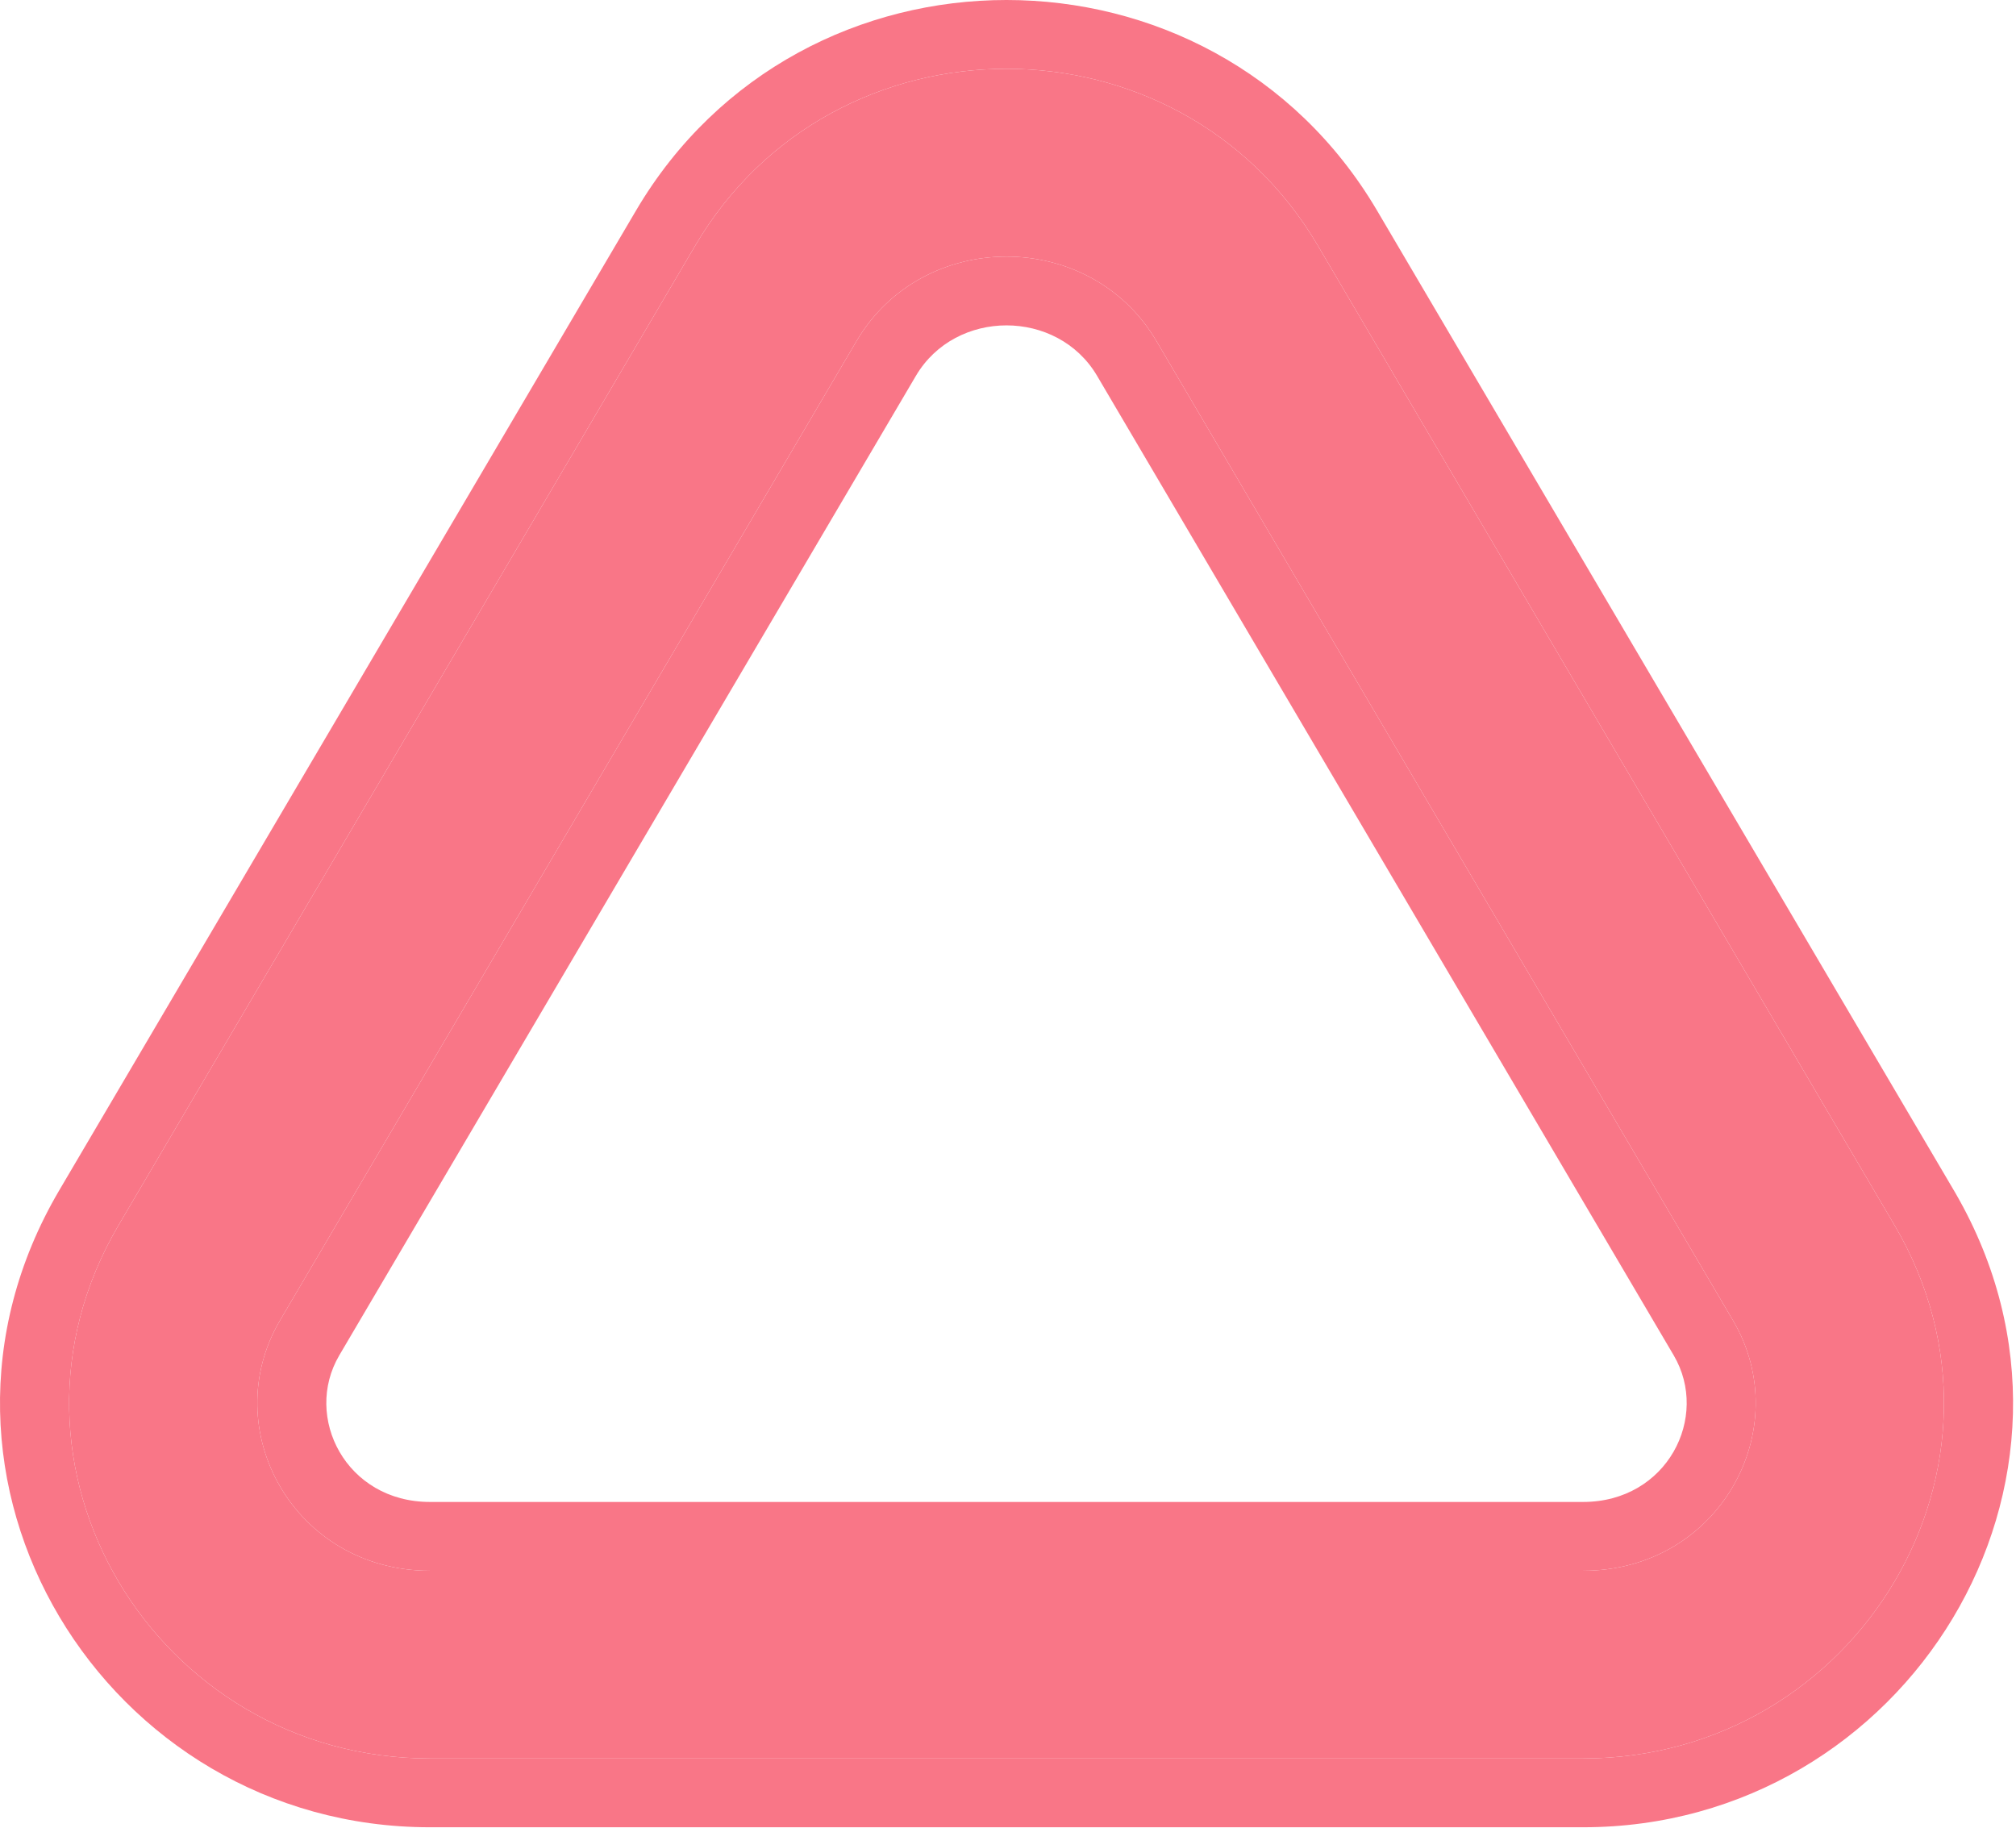
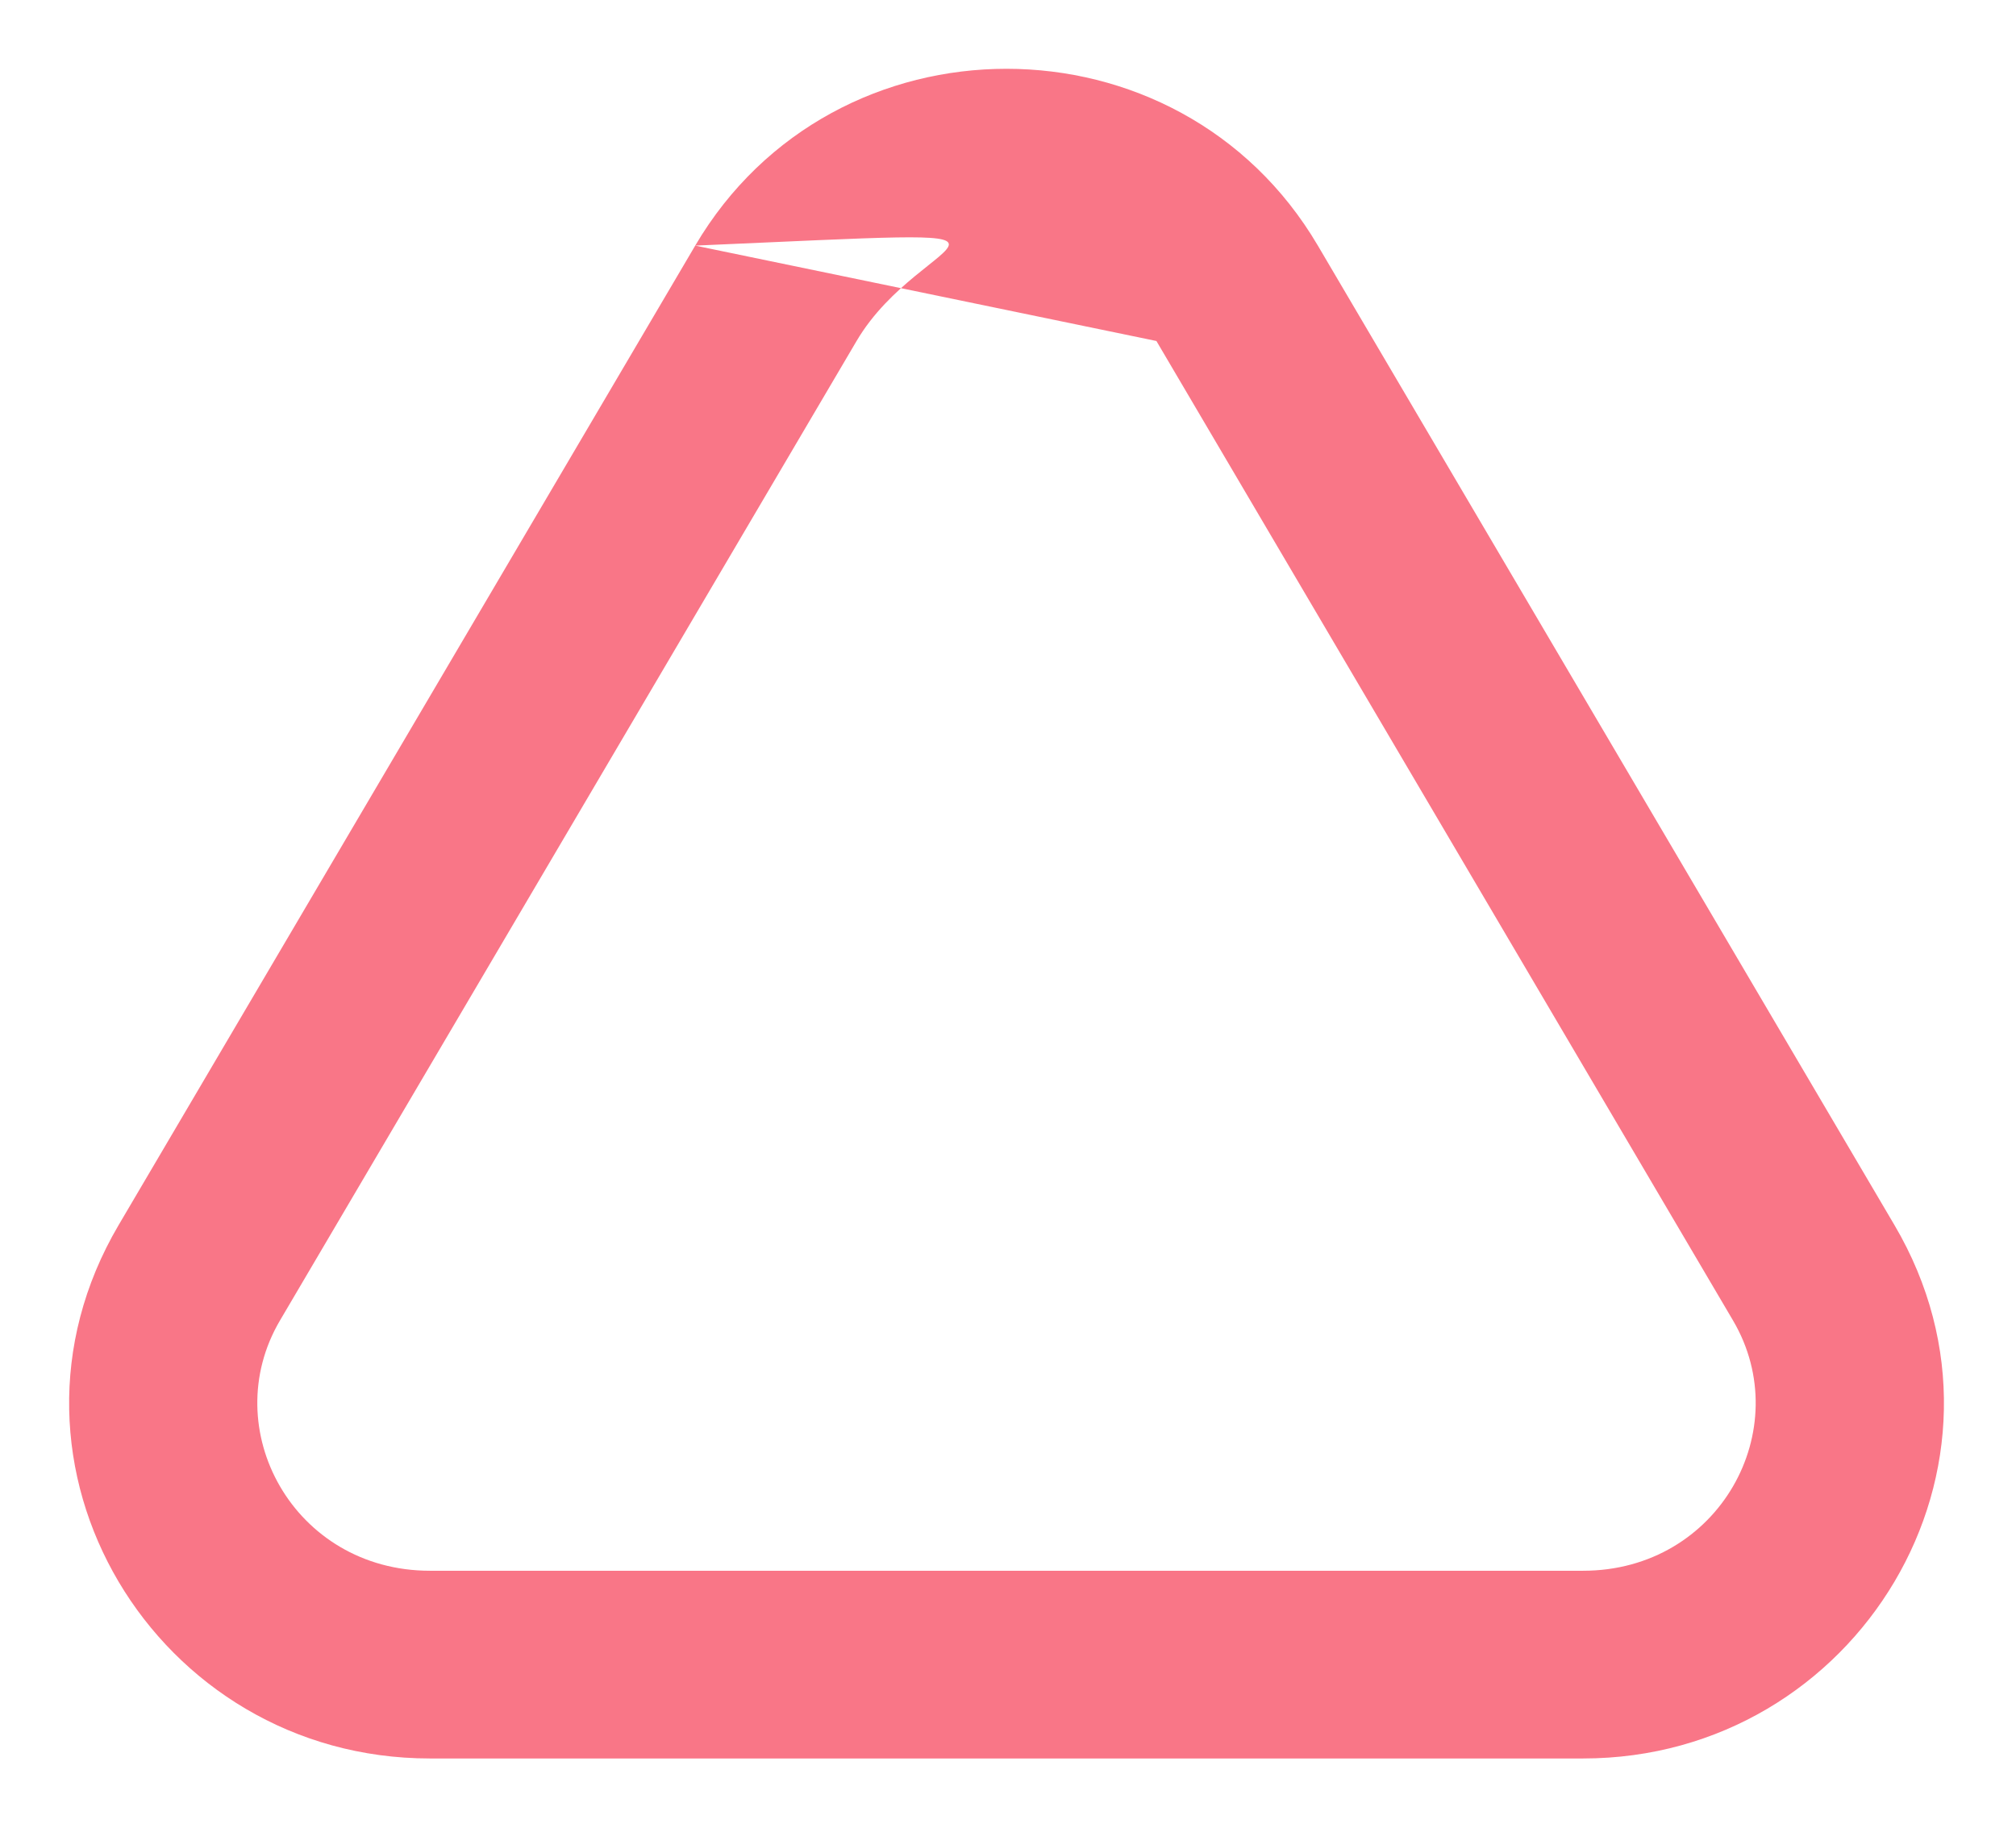
<svg xmlns="http://www.w3.org/2000/svg" fill="none" height="100%" overflow="visible" preserveAspectRatio="none" style="display: block;" viewBox="0 0 439 398" width="100%">
  <g id="Triangle">
-     <path clip-rule="evenodd" d="M151.389 53.487C181.587 2.145 256.758 2.145 286.976 53.487L412.535 266.788C443.269 318.993 404.401 382.944 344.731 382.944H93.614C33.943 382.944 -4.902 318.993 25.83 266.788L151.389 53.487ZM251.82 74.261C237.391 49.75 200.953 49.75 186.525 74.261L60.966 287.562C47.054 311.211 64.009 342.063 93.614 342.063H344.732C374.356 342.063 391.292 311.209 377.38 287.562L251.82 74.261Z" fill="#F97687" fill-rule="evenodd" />
-     <path d="M138.478 45.888C174.472 -15.3 263.878 -15.292 299.887 45.888L425.446 259.188L425.875 259.923C462.003 322.5 415.097 397.924 344.732 397.924H93.614C22.965 397.924 -24 321.902 12.918 259.188L138.478 45.888ZM286.976 53.487C256.758 2.145 181.587 2.145 151.389 53.487L25.83 266.788C-4.902 318.993 33.943 382.944 93.614 382.944H344.731C404.401 382.944 443.269 318.993 412.535 266.788L286.976 53.487ZM186.525 74.261C200.953 49.75 237.391 49.75 251.82 74.261L377.38 287.562C391.292 311.209 374.356 342.063 344.732 342.063H93.614C64.009 342.063 47.054 311.211 60.966 287.562L186.525 74.261ZM238.908 81.86C230.272 67.191 208.071 67.192 199.437 81.859L73.879 295.157L73.88 295.158C65.983 308.582 75.32 327.082 93.615 327.082H344.732C363.039 327.082 372.367 308.585 364.467 295.158L238.908 81.86Z" fill="#F97687" />
+     <path clip-rule="evenodd" d="M151.389 53.487C181.587 2.145 256.758 2.145 286.976 53.487L412.535 266.788C443.269 318.993 404.401 382.944 344.731 382.944H93.614C33.943 382.944 -4.902 318.993 25.83 266.788L151.389 53.487ZC237.391 49.75 200.953 49.75 186.525 74.261L60.966 287.562C47.054 311.211 64.009 342.063 93.614 342.063H344.732C374.356 342.063 391.292 311.209 377.38 287.562L251.82 74.261Z" fill="#F97687" fill-rule="evenodd" />
  </g>
</svg>